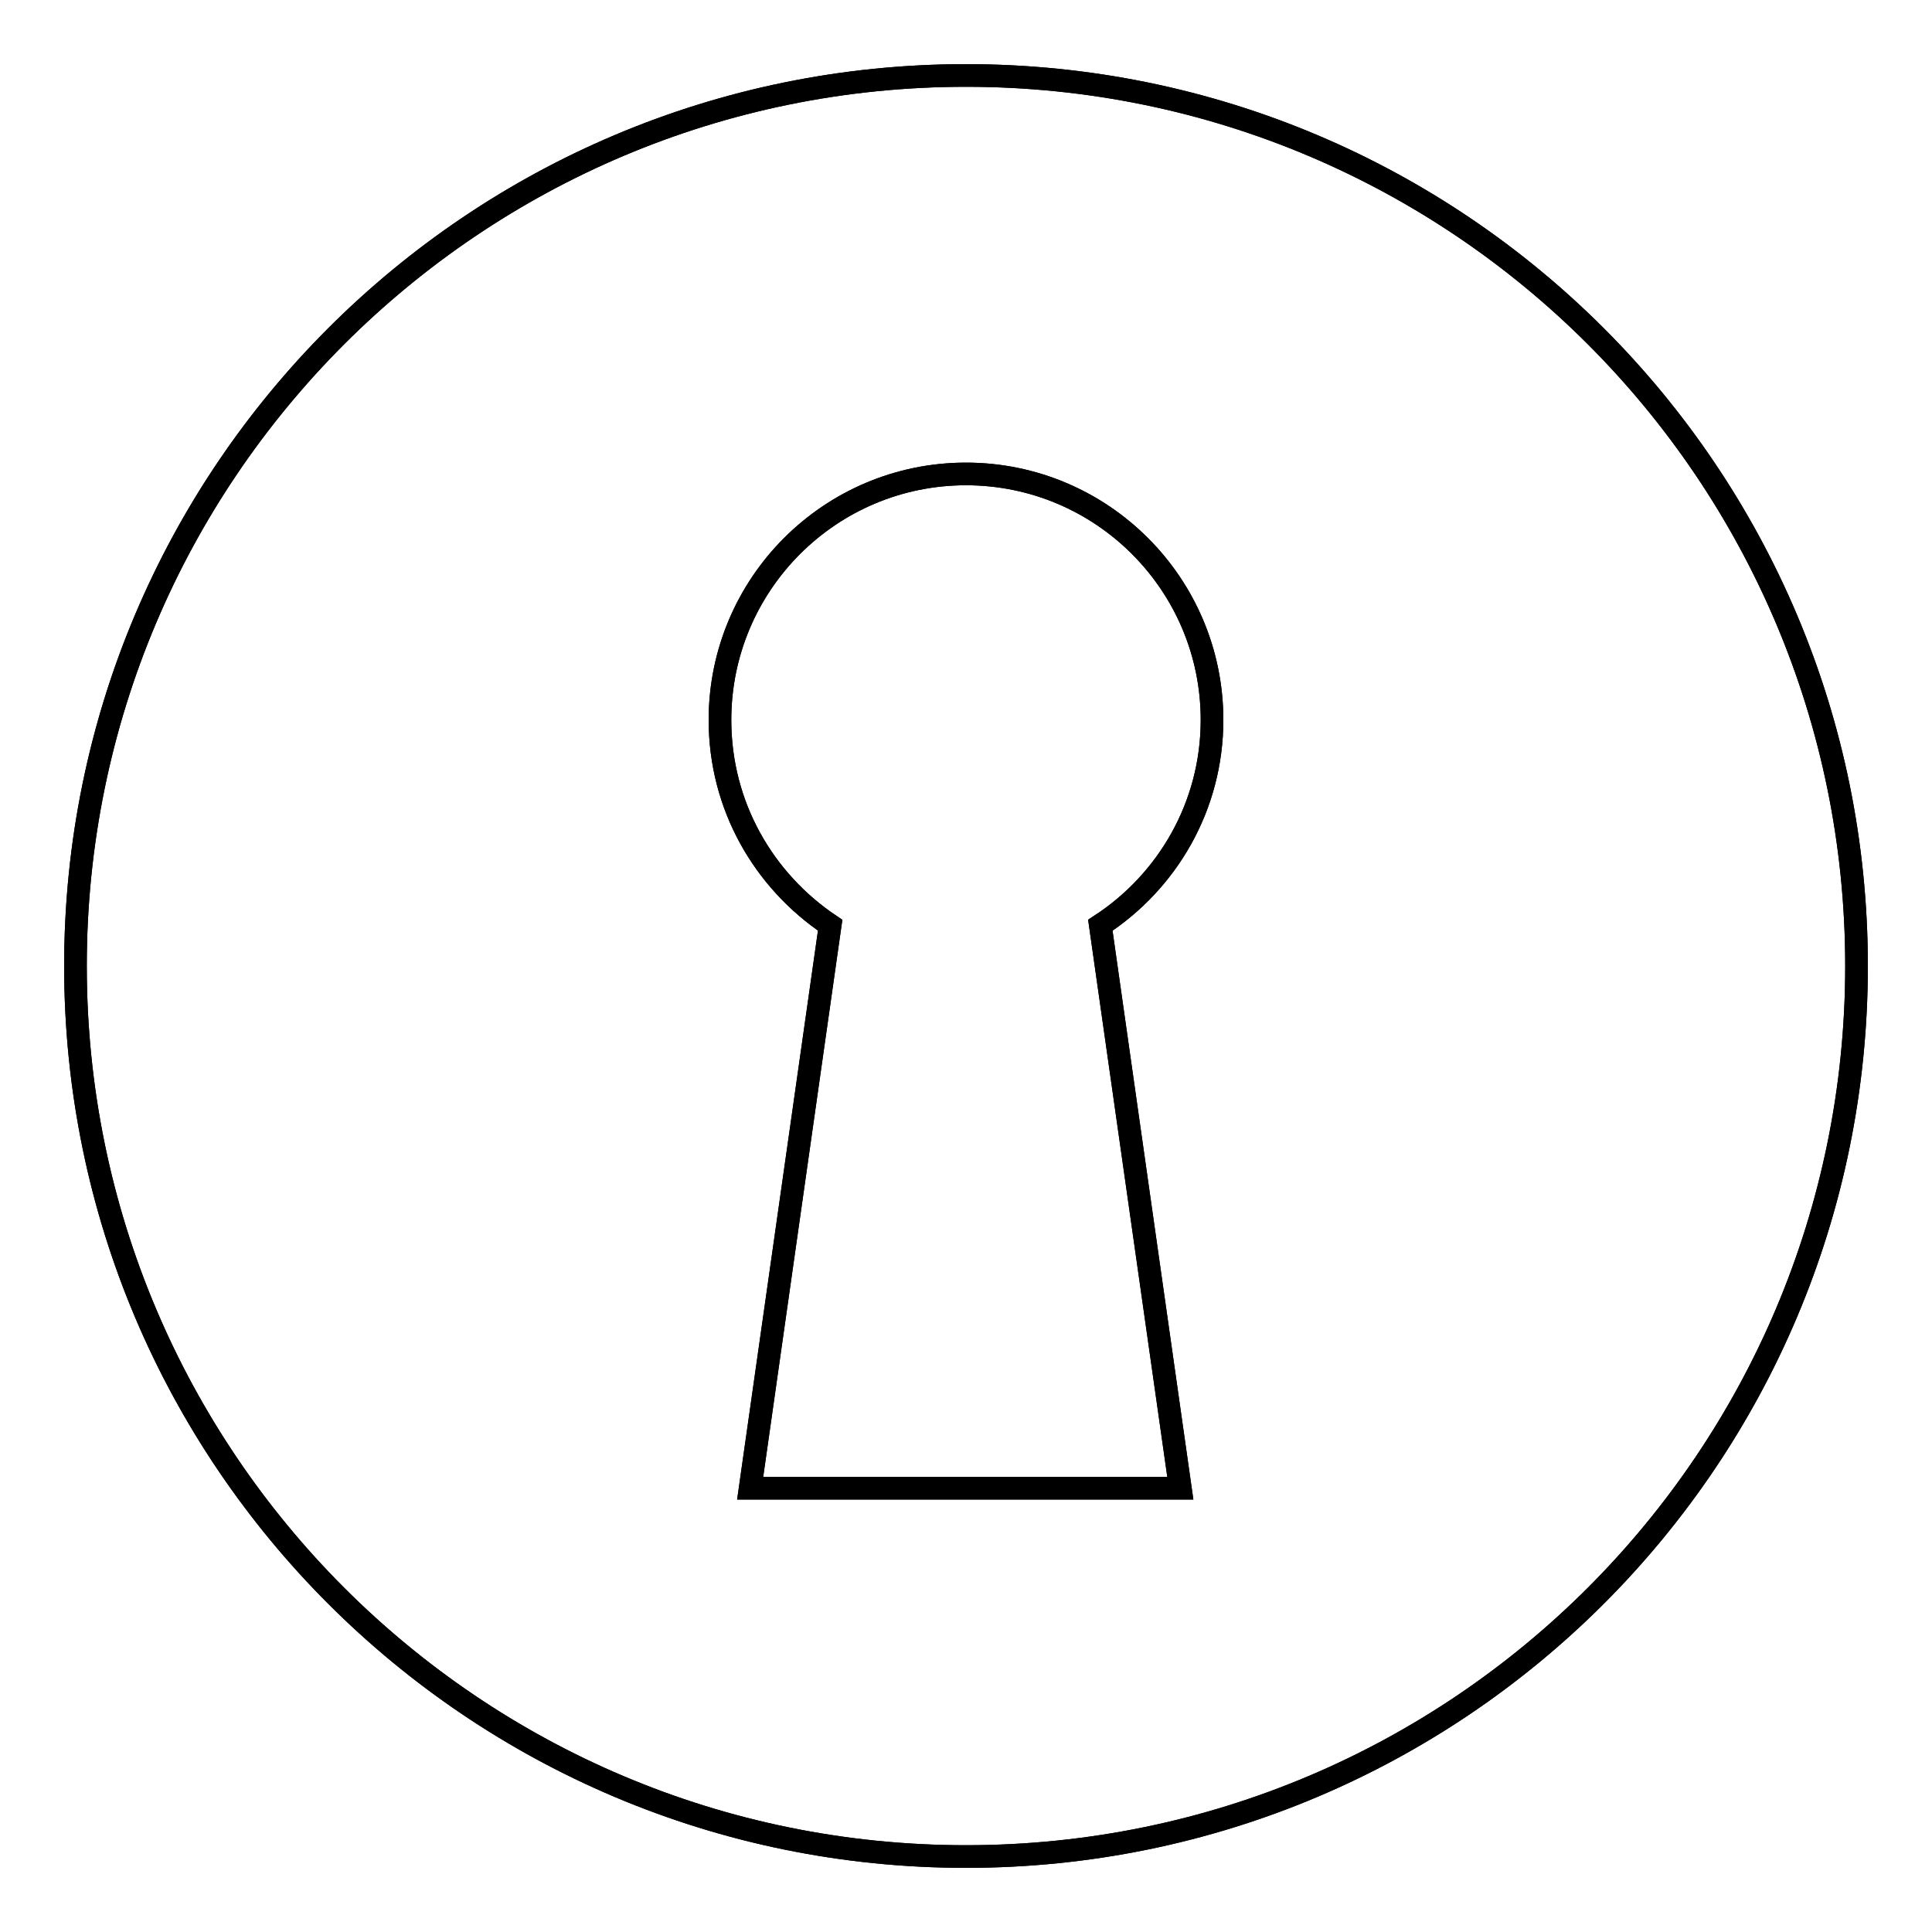
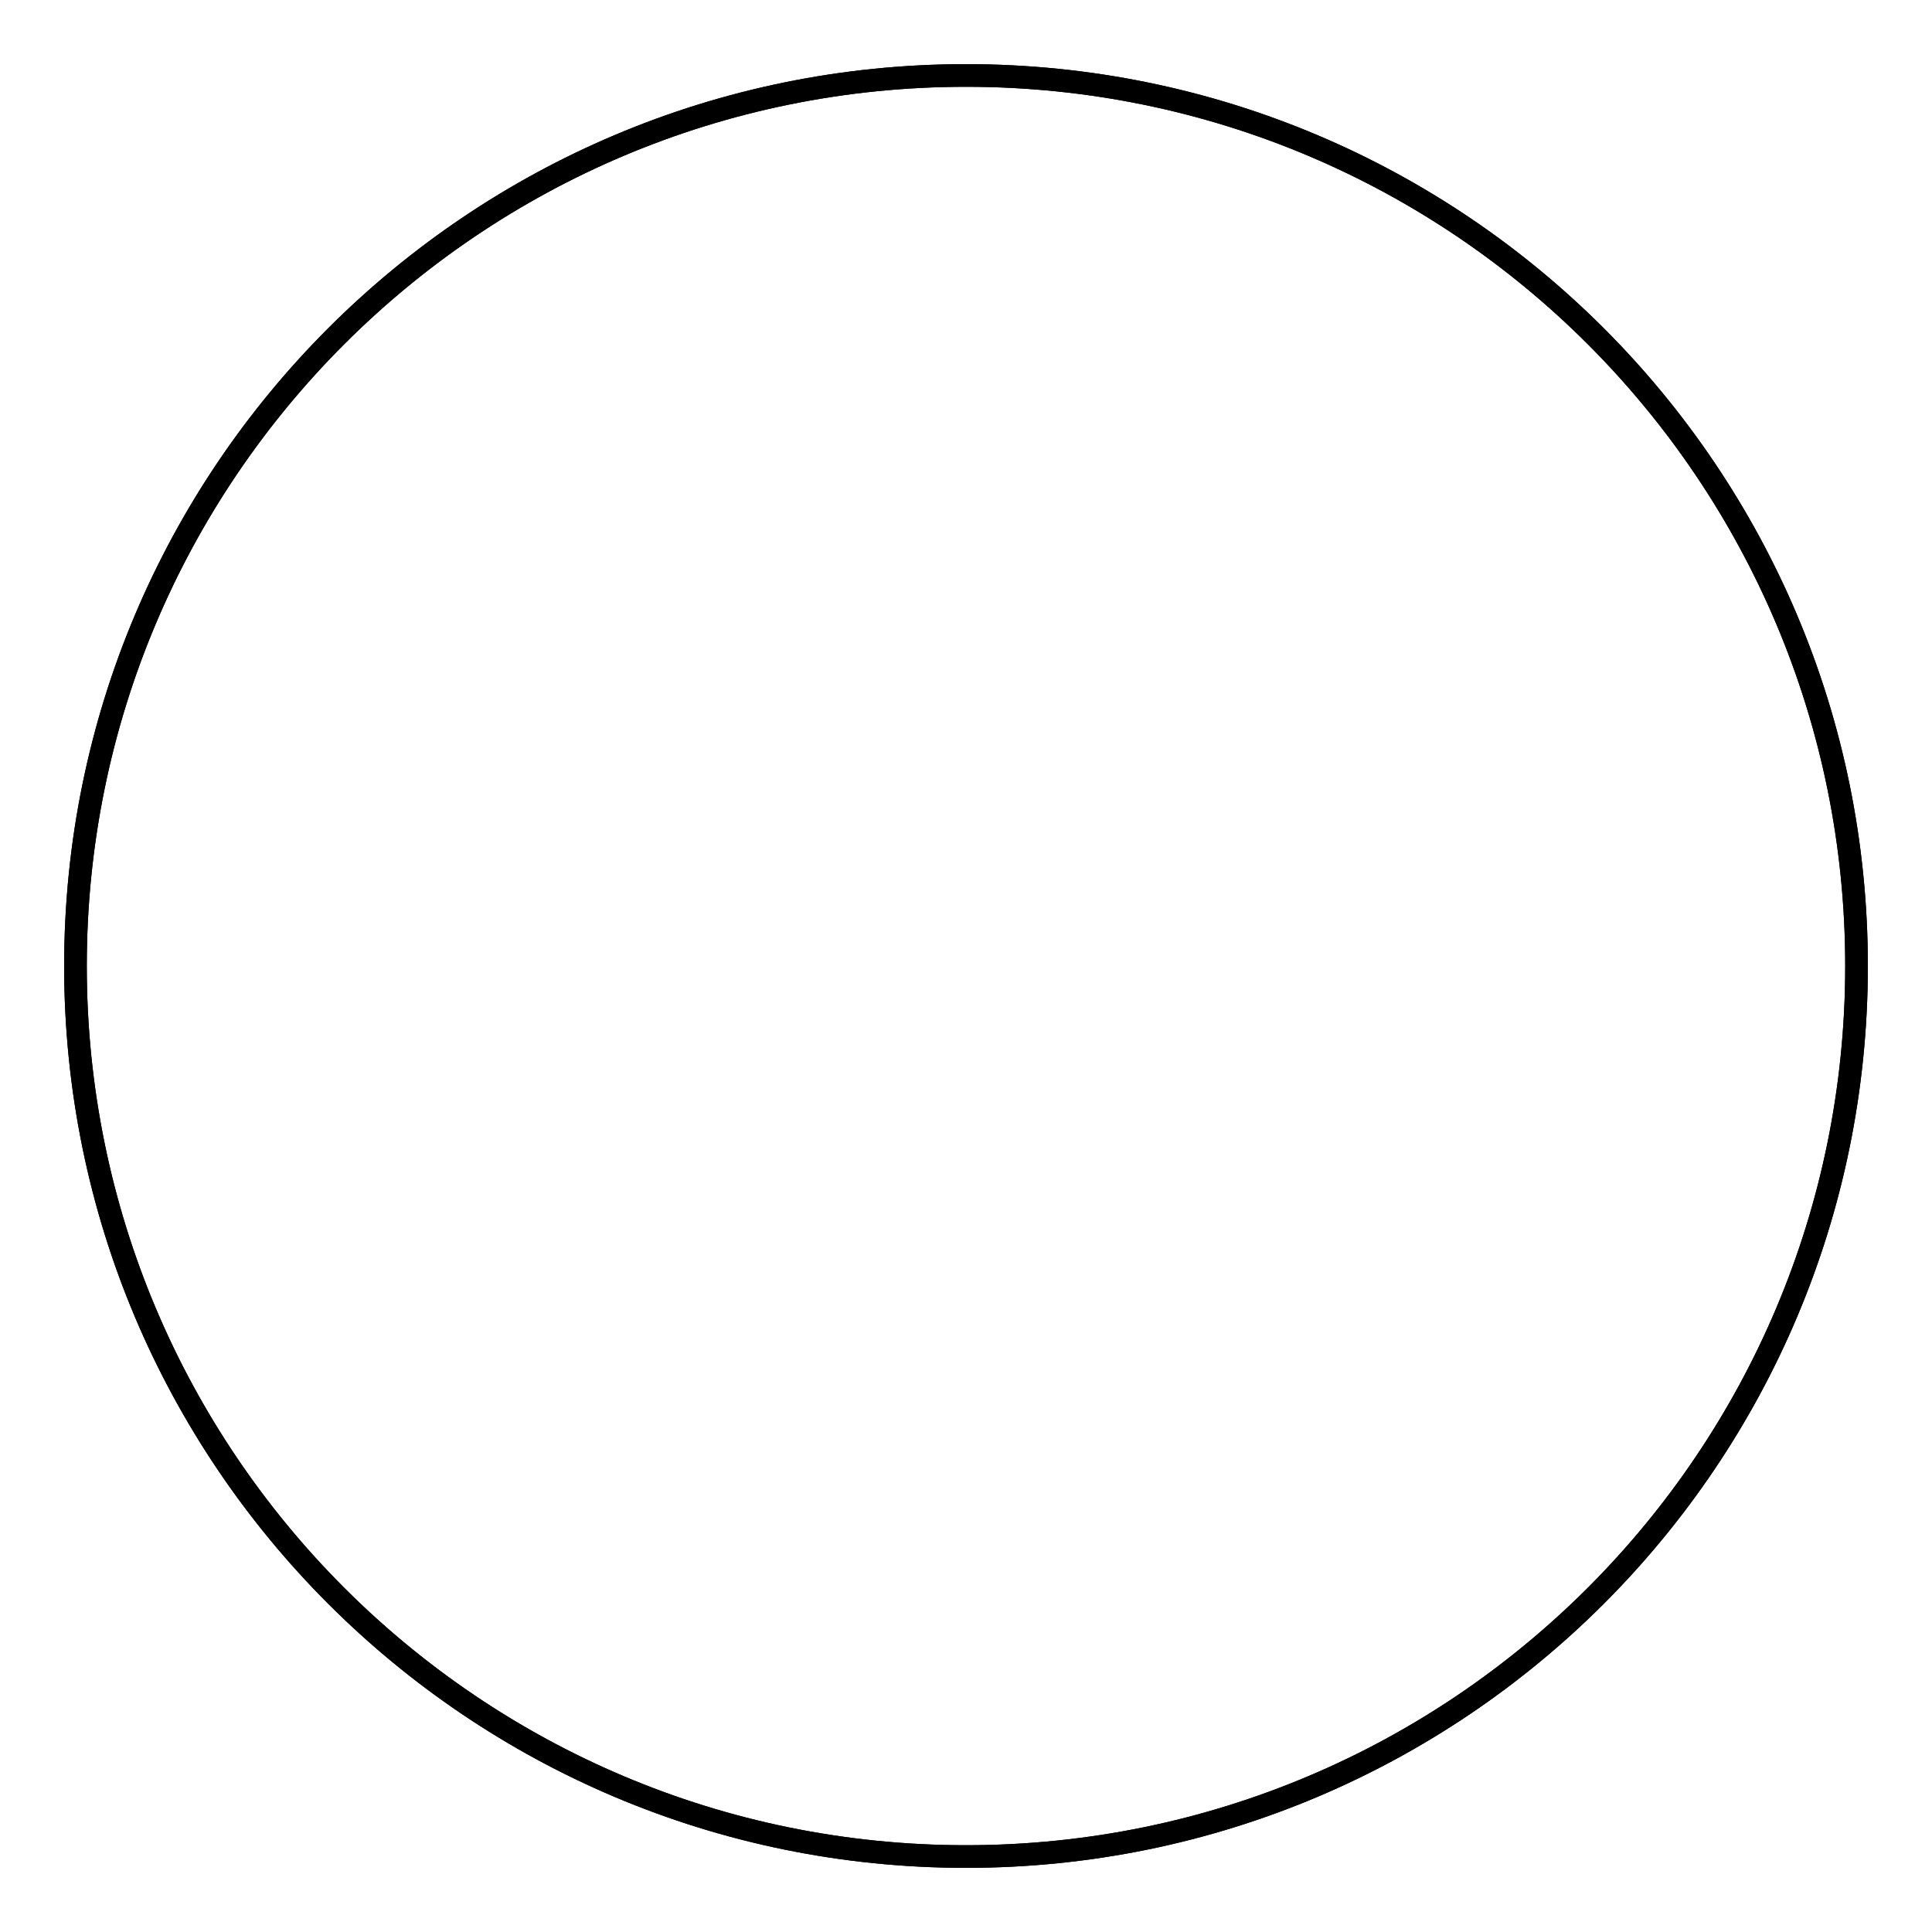
<svg xmlns="http://www.w3.org/2000/svg" version="1.1" x="0px" y="0px" viewBox="0 0 256 256" enable-background="new 0 0 256 256" xml:space="preserve">
  <g>
    <g>
      <path stroke-width="3" fill-opacity="0" stroke="#000000" d="M246,128c0,65.2-52.8,118-118,118c-65.2,0-118-52.8-118-118C10,62.8,62.8,10,128,10C193.2,10,246,62.8,246,128L246,128z" />
      <path stroke-width="3" fill-opacity="0" stroke="#000000" d="M246,128c0,65.2-52.8,118-118,118c-65.2,0-118-52.8-118-118C10,62.8,62.8,10,128,10C193.2,10,246,62.8,246,128L246,128z" />
-       <path stroke-width="3" fill-opacity="0" stroke="#000000" d="M160.6,95.4c0-18-14.6-32.6-32.6-32.6c-18,0-32.6,14.6-32.6,32.6c0,11.4,5.8,21.3,14.6,27.2l-10.6,74.6h57l-10.6-74.6C154.7,116.8,160.6,106.8,160.6,95.4L160.6,95.4z" />
-       <path stroke-width="3" fill-opacity="0" stroke="#000000" d="M160.6,95.4c0-18-14.6-32.6-32.6-32.6c-18,0-32.6,14.6-32.6,32.6c0,11.4,5.8,21.3,14.6,27.2l-10.6,74.6h57l-10.6-74.6C154.7,116.8,160.6,106.8,160.6,95.4L160.6,95.4z" />
    </g>
  </g>
</svg>